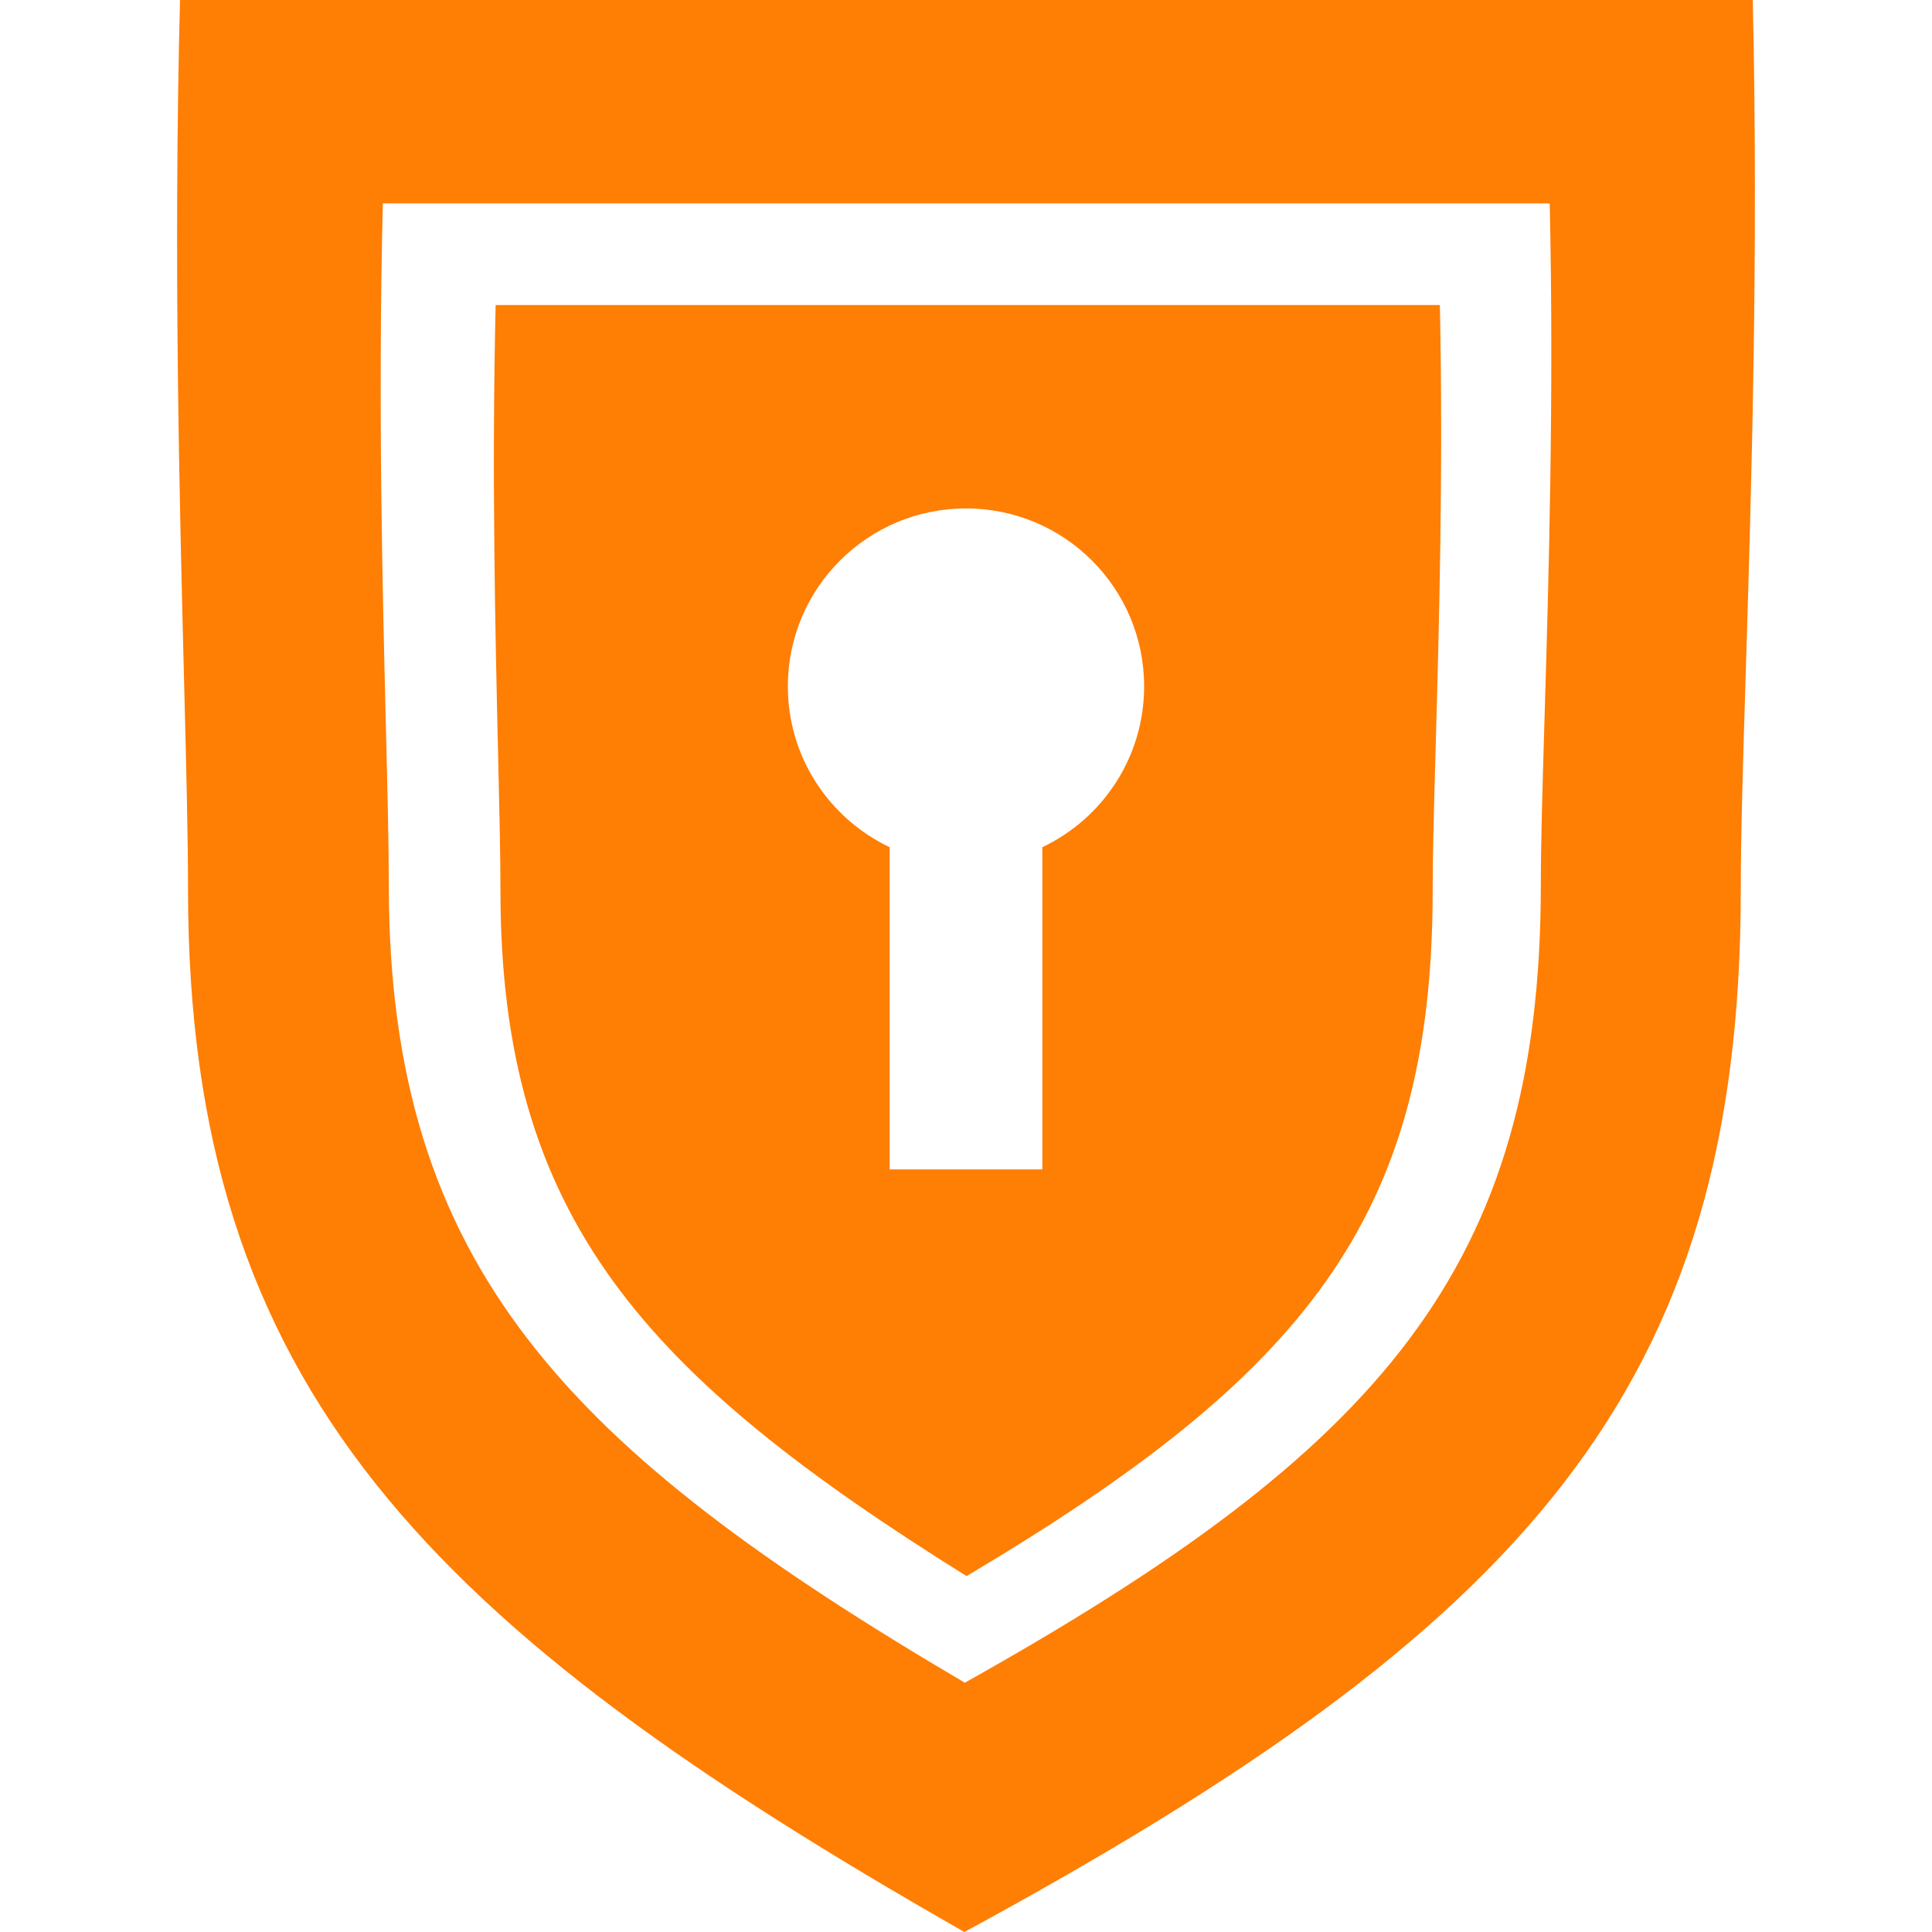
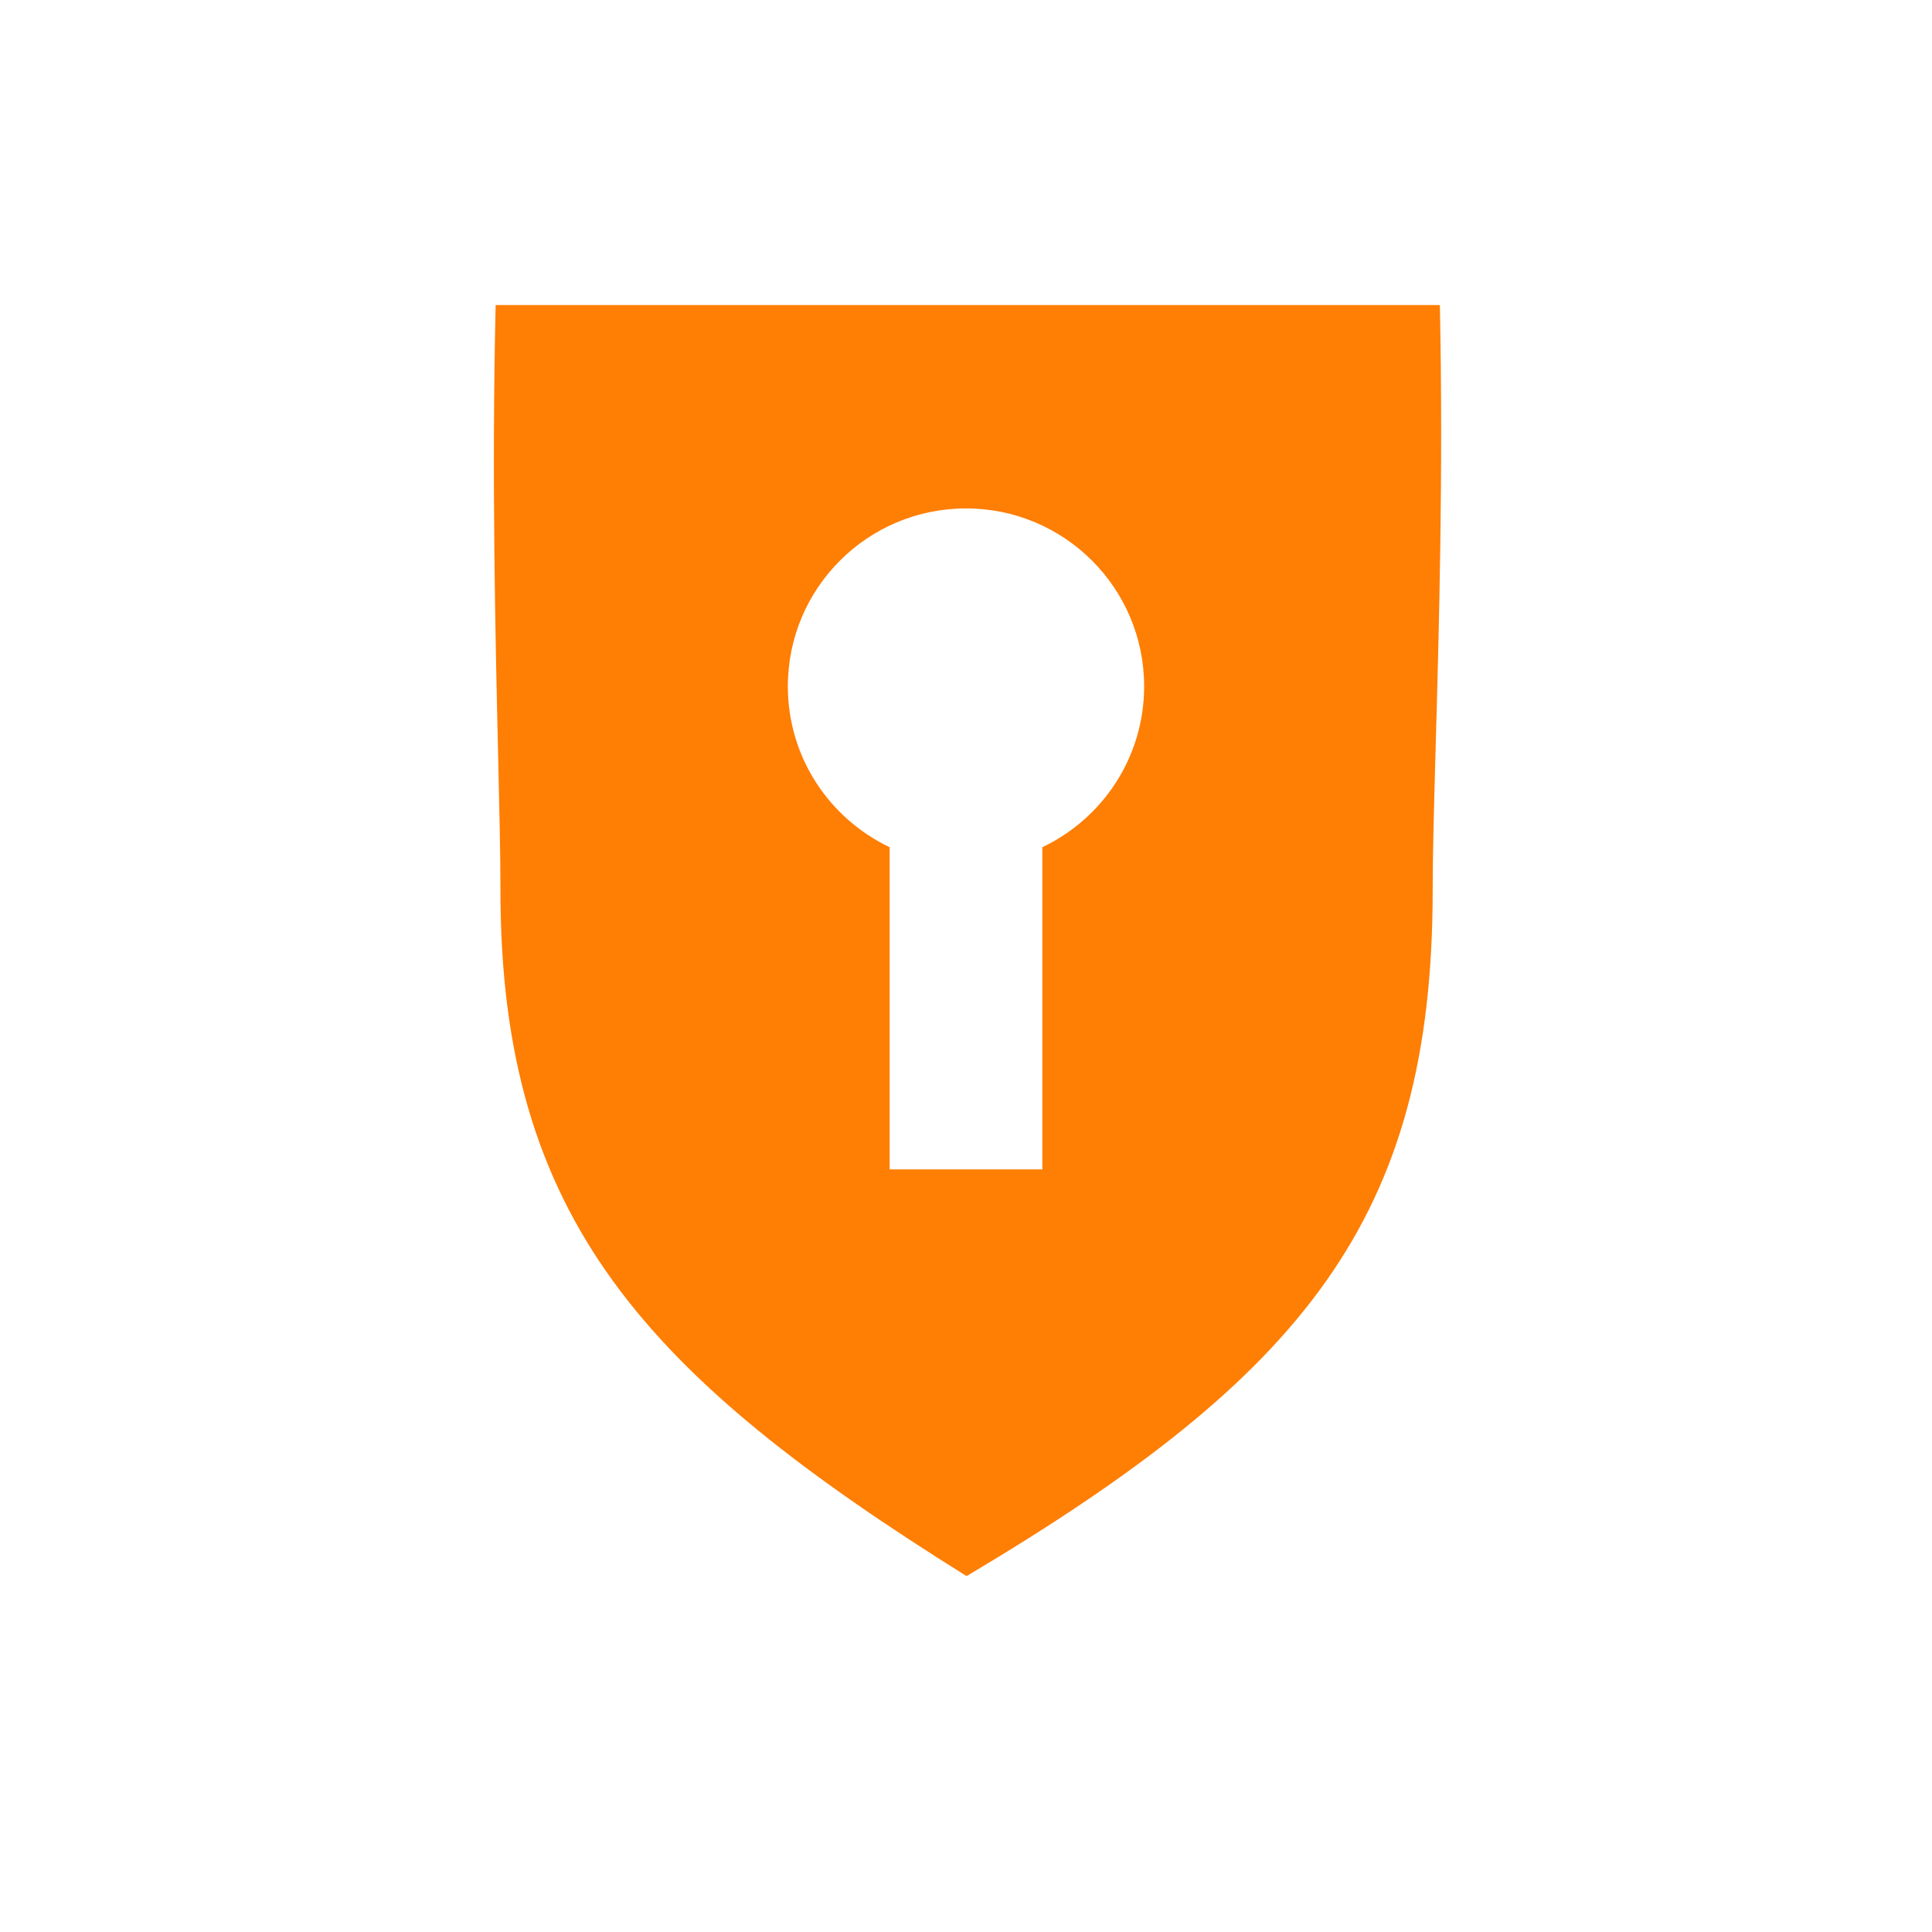
<svg xmlns="http://www.w3.org/2000/svg" width="120" height="120" viewBox="0 0 120 120" fill="none">
  <path fill-rule="evenodd" clip-rule="evenodd" d="M30.938 46.852C31.018 50.278 31.084 53.154 31.084 55.305C31.084 75.677 40.069 85.429 60.035 97.895C80.999 85.429 88.986 75.677 88.986 55.305C88.986 53.053 89.071 50.004 89.173 46.362C89.378 39.061 89.649 29.375 89.433 18.947H30.785C30.538 29.61 30.768 39.497 30.938 46.852ZM64.742 52.621C68.48 50.847 71.064 47.041 71.064 42.632C71.064 36.527 66.111 31.579 60 31.579C53.889 31.579 48.935 36.527 48.935 42.632C48.935 47.041 51.52 50.847 55.258 52.621V72.632H64.742V52.621Z" fill="#FF7E04" />
-   <path fill-rule="evenodd" clip-rule="evenodd" d="M11.18 0C10.769 16.208 11.151 31.235 11.436 42.415C11.568 47.622 11.679 51.995 11.679 55.263C11.679 86.23 26.645 101.053 59.901 120C94.82 101.053 108.123 86.23 108.123 55.263C108.123 51.84 108.265 47.206 108.435 41.67C108.776 30.572 109.228 15.85 108.868 0H11.18ZM23.779 12.632C23.474 25.042 23.758 36.548 23.968 45.109C24.067 49.096 24.149 52.444 24.149 54.947C24.149 78.658 35.252 90.008 59.927 104.516C85.834 90.008 95.704 78.658 95.704 54.947C95.704 52.326 95.81 48.777 95.936 44.539C96.189 36.041 96.524 24.768 96.257 12.632H23.779Z" fill="#FF7E04" />
</svg>